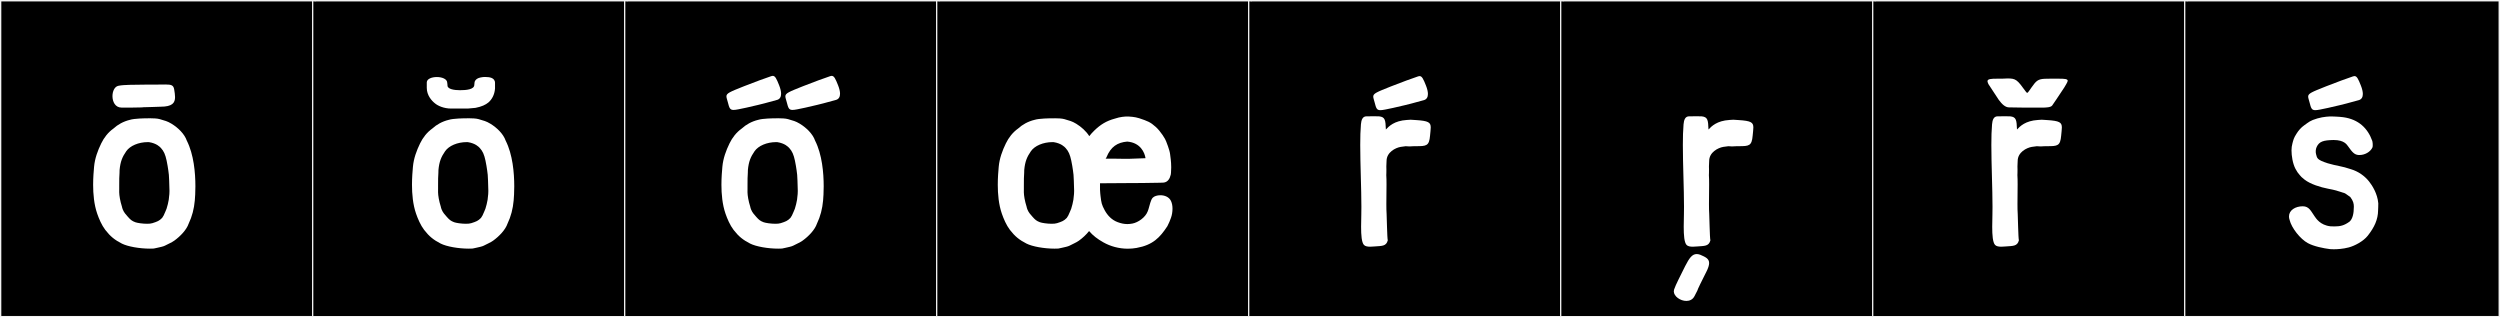
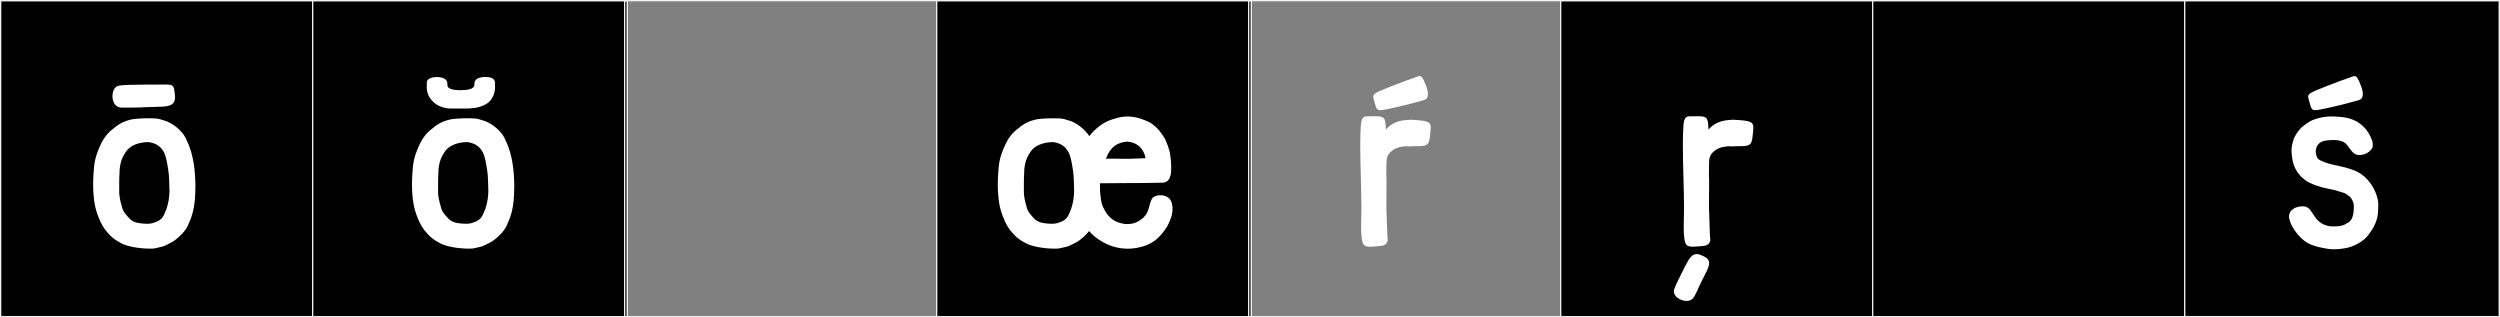
<svg xmlns="http://www.w3.org/2000/svg" version="1.1" id="Layer_1" x="0px" y="0px" width="1891px" height="240px" viewBox="0 0 1891 240" enable-background="new 0 0 1891 240" xml:space="preserve">
  <rect x="0" y="0" width="1891" height="240" fill="#808080" stroke="none" />
  <g>
    <rect y="1" width="238" height="239" />
    <g>
      <path fill="#F2F2F2" d="M238,1v238H1V1H238 M239,0H0v240h239V0L239,0z" />
    </g>
  </g>
  <g>
    <rect x="236" y="1" width="238" height="239" />
    <g>
      <path fill="#F2F2F2" d="M474,1v238H237V1H474 M475,0H236v240h239V0L475,0z" />
    </g>
  </g>
  <g>
-     <rect x="472" y="1" width="238" height="239" />
    <g>
      <path fill="#F2F2F2" d="M710,1v238H473V1H710 M711,0H472v240h239V0L711,0z" />
    </g>
  </g>
  <g>
    <rect x="708" y="1" width="238" height="239" />
    <g>
      <path fill="#F2F2F2" d="M946,1v238H709V1H946 M947,0H708v240h239V0L947,0z" />
    </g>
  </g>
  <g>
-     <rect x="944" y="1" width="238" height="239" />
    <g>
      <path fill="#F2F2F2" d="M1182,1v238H945V1H1182 M1183,0H944v240h239V0L1183,0z" />
    </g>
  </g>
  <g>
    <rect x="1180" y="1" width="238" height="239" />
    <g>
      <path fill="#F2F2F2" d="M1418,1v238h-237V1H1418 M1419,0h-239v240h239V0L1419,0z" />
    </g>
  </g>
  <g>
    <rect x="1416" y="1" width="238" height="239" />
    <g>
      <path fill="#F2F2F2" d="M1654,1v238h-237V1H1654 M1655,0h-239v240h239V0L1655,0z" />
    </g>
  </g>
  <g>
    <rect x="1652" y="1" width="238" height="239" />
    <g>
      <path fill="#F2F2F2" d="M1890,1v238h-237V1H1890 M1891,0h-239v240h239V0L1891,0z" />
    </g>
  </g>
  <g>
    <path fill="#FFFFFF" d="M131.82,182.034c-2.121,1.526-4.513,2.38-7.121,3.804c-1.09,0.596-3.822,1.172-5.761,1.596   c-0.417,0.091-2.538,0.552-2.66,0.565c-0.932,0.052-1.893,0.075-2.872,0.075c-7.831,0-16.823-1.574-21.264-3.842   c-5.287-2.699-8.699-5.391-12.496-10.328c-2.766-3.597-4.815-8.511-6.125-12.297c-2.412-6.97-3.075-14.895-3.075-21.818   c0-5.482,0.416-10.336,0.707-13.592c0.571-6.382,2.741-12.232,5.427-17.76c2.083-4.289,5.114-8.3,9.304-11.267   c3.136-2.905,7.44-5.331,12.363-6.519c3.438-1.082,11.395-1.174,13.996-1.174c0.531,0,0.839,0.004,0.839,0.004   s0.326-0.008,0.853-0.008c1.596,0,5.039,0.07,6.883,0.639c4.066,1.252,5.529,1.418,8.965,3.492   c4.819,2.921,9.787,7.703,11.513,12.774c5.329,10.505,6.5,24.449,6.5,34.528c0,4.629-0.247,8.443-0.452,10.733   c-0.562,6.284-2.029,12.055-4.639,17.508C141.137,173.775,136.492,178.672,131.82,182.034z M125.025,63.912   c4.563,0,6.205,0.463,6.739,3.797c0.333,2.082,0.646,4.022,0.646,5.735c0,4.376-2.041,7.271-10.996,7.271   c-4.399,0.052-7.74,0.382-12.137,0.382c-0.368,0-0.742-0.002-1.125-0.007c0.335,0.017,0.547,0.034,0.547,0.055   c0,0.063-2.16,0.147-9.39,0.24c-0.713,0.009-1.585,0.013-2.495,0.013c-1.856,0-3.868-0.016-5.006-0.028   c-4.633-0.055-6.736-4.411-6.736-8.642c0-3.676,1.588-7.257,4.485-7.836c4.505-0.901,11.318-0.721,20.825-0.891l7.993-0.021   C121.091,63.98,123.273,63.912,125.025,63.912z M112.678,107.513c-0.287-0.009-0.573-0.014-0.859-0.014   c-7.015,0-13.475,2.765-16.354,6.94c-2.893,4.195-4.392,7.647-5.001,14.104c0.018,0.139-0.056,2.162-0.054,2.232   c-0.212,1.716-0.23,6.113-0.23,9.759c0,0.757,0,1.481,0,2.142c0,1.092-0.002,2.01-0.013,2.619l-0.002,0.108   c0.047,2.493,0.664,6.515,2.113,11.051c-0.027,0.244,0.328,1.324,0.6,2.011c0.92,2.312,2.397,3.89,3.887,5.562   c1.908,2.146,2.983,3.113,5.574,4.069c1.462,0.541,5.487,1.166,8.917,1.166c1.554,0,2.986-0.129,4.002-0.451   c3.712-1.182,5.208-1.729,7.39-3.992c0.412-0.598,0.791-1.209,1.14-1.834c0.845-1.933,1.627-3.529,2.208-5.108   c0.744-2.265,1.25-4.567,1.65-6.782c0.025-0.139,0.459-4.262,0.468-4.332c0.062-0.504,0.087-1.339,0.087-2.361   c0-4.367-0.461-12.158-0.461-12.158s-0.545-5.307-1.7-10.746c-0.964-4.543-2.095-7.121-4.254-9.493   C120.919,111.049,118.395,108.393,112.678,107.513z" />
    <path fill="#FFFFFF" d="M373.003,182.034c-2.121,1.526-4.513,2.38-7.121,3.804c-1.09,0.596-3.822,1.172-5.761,1.596   c-0.417,0.091-2.538,0.552-2.66,0.565c-0.932,0.052-1.893,0.075-2.872,0.075c-7.83,0-16.823-1.574-21.264-3.842   c-5.287-2.699-8.699-5.391-12.496-10.328c-2.766-3.597-4.815-8.511-6.125-12.297c-2.412-6.97-3.075-14.895-3.075-21.818   c0-5.482,0.416-10.336,0.707-13.592c0.571-6.382,2.741-12.232,5.427-17.76c2.083-4.289,5.114-8.3,9.304-11.267   c3.136-2.905,7.44-5.331,12.363-6.519c3.438-1.082,11.395-1.174,13.995-1.174c0.531,0,0.839,0.004,0.839,0.004   s0.326-0.008,0.853-0.008c1.596,0,5.039,0.07,6.883,0.639c4.066,1.252,5.53,1.418,8.965,3.492   c4.819,2.921,9.787,7.703,11.513,12.774c5.329,10.505,6.5,24.449,6.5,34.528c0,4.629-0.247,8.443-0.452,10.733   c-0.562,6.284-2.029,12.055-4.639,17.508C382.32,173.775,377.675,178.672,373.003,182.034z M374.434,62.719v4.271   c-0.356,4.806-2.492,8.365-4.984,10.502c-2.136,1.779-5.162,3.203-9.79,4.094c0,0-5.696,0.533-5.874,0.533h-3.738h-8.722   c-5.696,0-10.146-2.135-12.282-3.916c-2.492-1.957-6.229-6.051-6.229-11.747v-2.848v-1.246c0-2.67,3.738-4.094,7.654-4.094   c3.738,0,7.832,1.424,7.832,4.45l0.178,1.602v0.355c0,2.849,5.34,3.561,9.434,3.561c4.806,0,10.857-0.534,10.857-4.094   c0-0.178,0.178-1.78,0.178-1.78s0.178-2.848,4.45-3.737c2.492-0.535,3.738-0.356,3.738-0.356h0.534   C369.806,58.269,374.434,58.625,374.434,62.719z M353.861,107.513c-0.287-0.009-0.573-0.014-0.859-0.014   c-7.015,0-13.475,2.765-16.354,6.94c-2.893,4.195-4.392,7.647-5.001,14.104c0.018,0.139-0.056,2.162-0.054,2.232   c-0.212,1.716-0.23,6.113-0.23,9.759c0,0.757,0,1.481,0,2.142c0,1.092-0.002,2.01-0.013,2.619l-0.002,0.108   c0.047,2.493,0.664,6.515,2.113,11.051c-0.027,0.244,0.328,1.324,0.6,2.011c0.92,2.312,2.397,3.89,3.887,5.562   c1.908,2.146,2.983,3.113,5.574,4.069c1.462,0.541,5.487,1.166,8.917,1.166c1.554,0,2.986-0.129,4.002-0.451   c3.712-1.182,5.208-1.729,7.39-3.992c0.412-0.598,0.791-1.209,1.14-1.834c0.845-1.933,1.627-3.529,2.208-5.108   c0.744-2.265,1.25-4.567,1.65-6.782c0.025-0.139,0.459-4.262,0.468-4.332c0.062-0.504,0.087-1.339,0.087-2.361   c0-4.367-0.461-12.158-0.461-12.158s-0.545-5.307-1.7-10.746c-0.964-4.543-2.095-7.121-4.254-9.493   C362.102,111.049,359.578,108.393,353.861,107.513z" />
-     <path fill="#FFFFFF" d="M607.065,182.034c-2.12,1.526-4.513,2.38-7.12,3.804c-1.09,0.596-3.822,1.172-5.761,1.596   c-0.417,0.091-2.539,0.552-2.66,0.565c-0.933,0.052-1.894,0.075-2.873,0.075c-7.83,0-16.822-1.574-21.264-3.842   c-5.287-2.699-8.699-5.391-12.496-10.328c-2.766-3.597-4.815-8.511-6.125-12.297c-2.412-6.97-3.075-14.895-3.075-21.818   c0-5.482,0.415-10.336,0.707-13.592c0.57-6.382,2.74-12.232,5.426-17.76c2.084-4.289,5.114-8.3,9.305-11.267   c3.136-2.905,7.439-5.331,12.362-6.519c3.438-1.082,11.395-1.174,13.996-1.174c0.531,0,0.839,0.004,0.839,0.004   s0.325-0.008,0.854-0.008c1.596,0,5.038,0.07,6.883,0.639c4.066,1.252,5.529,1.418,8.965,3.492   c4.819,2.921,9.787,7.703,11.514,12.774c5.328,10.505,6.499,24.449,6.499,34.528c0,4.629-0.247,8.443-0.452,10.733   c-0.562,6.284-2.029,12.055-4.64,17.508C616.383,173.775,611.738,178.672,607.065,182.034z M554.851,83.155   c-2.797,0-3.219-1.562-4.345-5.919c-0.516-1.996-1.035-3.311-1.035-4.362c0-2.327,2.547-3.37,13.329-7.661   c9.072-3.611,15.129-5.695,20.632-7.63c0.393-0.138,0.749-0.209,1.079-0.209c1.821,0,2.854,2.155,4.824,7.127   c0.99,2.5,1.493,4.659,1.493,6.401c0,2.412-0.964,4.024-2.932,4.635c-1.62,0.502-5.518,1.424-9.593,2.609   c0,0-8.574,2.198-13.805,3.296C559.625,82.463,556.712,83.155,554.851,83.155z M587.924,107.513   c-0.286-0.009-0.573-0.014-0.858-0.014c-7.015,0-13.475,2.765-16.354,6.94c-2.894,4.195-4.393,7.647-5.002,14.104   c0.018,0.139-0.056,2.162-0.055,2.232c-0.212,1.716-0.229,6.113-0.229,9.759c0,0.757,0.001,1.481,0.001,2.142   c0,1.092-0.003,2.01-0.014,2.619l-0.002,0.108c0.047,2.493,0.664,6.515,2.113,11.051c-0.027,0.244,0.327,1.324,0.6,2.011   c0.92,2.312,2.397,3.89,3.887,5.562c1.908,2.146,2.982,3.113,5.574,4.069c1.463,0.541,5.487,1.166,8.917,1.166   c1.555,0,2.986-0.129,4.003-0.451c3.712-1.182,5.208-1.729,7.391-3.992c0.411-0.598,0.79-1.209,1.14-1.834   c0.845-1.933,1.627-3.529,2.207-5.108c0.744-2.265,1.251-4.567,1.65-6.782c0.024-0.139,0.46-4.262,0.469-4.332   c0.062-0.504,0.087-1.339,0.087-2.361c0-4.367-0.462-12.158-0.462-12.158s-0.544-5.307-1.699-10.746   c-0.964-4.543-2.096-7.121-4.254-9.493C596.165,111.049,593.641,108.393,587.924,107.513z M599.43,83.155   c-2.797,0-3.219-1.562-4.345-5.919c-0.516-1.996-1.035-3.311-1.035-4.362c0-2.327,2.547-3.37,13.329-7.661   c9.072-3.611,15.129-5.695,20.632-7.63c0.393-0.138,0.749-0.209,1.079-0.209c1.821,0,2.854,2.155,4.824,7.127   c0.99,2.5,1.493,4.659,1.493,6.401c0,2.412-0.964,4.024-2.932,4.635c-1.62,0.502-5.518,1.424-9.593,2.609   c0,0-8.574,2.198-13.805,3.296C604.204,82.463,601.291,83.155,599.43,83.155z" />
    <path fill="#FFFFFF" d="M827.706,98.774c4.571-4.438,9.062-7.325,15.647-9.075c3.986-1.384,7.676-1.578,9.43-1.578   c0.683,0,1.072,0.03,1.072,0.03s4.574,0.172,7.856,1.286c6.218,2.109,8.327,2.802,12.488,6.552   c3.754,3.384,7.425,9.348,7.902,11.023c0,0,2.592,6.379,2.945,9.52c0.235,2.095,0.855,5.447,0.855,10.057   c0,1.271-0.047,2.636-0.162,4.097c-0.011,0.133-0.148,1.295-0.178,1.424c-0.687,2.977-2.244,5.72-5.519,6.01   c-2.256,0.201-3.024,0.031-8.022,0.183c-8.272,0.252-26.62,0.122-39.975,0.324l-0.004,4.8c0.091,2.105,0.256,3.717,0.387,4.787   c0.624,5.078,0.803,6.502,3.17,10.844c2.138,3.919,5.343,7.33,9.83,8.982c2.48,0.912,4.778,1.44,7.29,1.44   c1.215,0,2.479-0.124,3.839-0.387c4.322-0.837,9.78-4.588,11.55-9.203l0.549-1.514c1.06-3.211,1.628-7.14,3.307-8.853   c1.13-1.153,3.352-1.857,5.724-1.857c3.159,0,6.585,1.25,8.046,4.355c0.773,1.643,1.145,3.627,1.145,5.818   c0,1.197-0.11,2.457-0.327,3.756c-0.633,3.977-3.559,9.494-3.559,9.494c-5.613,8.558-10.934,14.231-23.259,16.436   c-2.231,0.399-4.45,0.588-6.63,0.588c-6.796,0-13.215-1.826-18.45-4.771c-4.683-2.635-7.881-5.131-10.879-8.576   c-2.119,2.713-4.896,5.264-7.682,7.269c-2.121,1.526-4.513,2.38-7.121,3.804c-1.09,0.596-3.822,1.172-5.761,1.596   c-0.417,0.091-2.538,0.552-2.66,0.565c-0.932,0.052-1.893,0.075-2.872,0.075c-7.83,0-16.823-1.574-21.265-3.842   c-5.287-2.699-8.699-5.391-12.496-10.328c-2.766-3.597-4.814-8.511-6.125-12.297c-2.412-6.97-3.075-14.895-3.075-21.818   c0-5.481,0.416-10.336,0.707-13.592c0.571-6.382,2.74-12.232,5.427-17.76c2.083-4.289,5.114-8.3,9.304-11.267   c3.136-2.905,7.44-5.331,12.363-6.519c3.438-1.082,11.395-1.174,13.995-1.174c0.531,0,0.839,0.004,0.839,0.004   s0.326-0.008,0.854-0.008c1.596,0,5.038,0.07,6.883,0.639c4.066,1.252,5.529,1.418,8.965,3.492   c3.722,2.256,7.532,5.621,9.869,9.373C825.007,101.582,826.249,100.189,827.706,98.774z M796.952,107.513   c-0.287-0.009-0.573-0.014-0.859-0.014c-7.015,0-13.475,2.765-16.354,6.94c-2.893,4.195-4.393,7.647-5.002,14.104   c0.018,0.139-0.056,2.162-0.054,2.232c-0.212,1.716-0.23,6.113-0.23,9.759c0,0.757,0.001,1.481,0.001,2.142   c0,1.092-0.002,2.01-0.014,2.619l-0.002,0.108c0.048,2.493,0.664,6.515,2.113,11.051c-0.027,0.244,0.328,1.324,0.6,2.011   c0.92,2.312,2.397,3.89,3.887,5.562c1.908,2.146,2.983,3.113,5.574,4.069c1.463,0.541,5.487,1.166,8.918,1.166   c1.554,0,2.986-0.129,4.002-0.451c3.712-1.182,5.209-1.729,7.391-3.992c0.411-0.598,0.79-1.209,1.14-1.834   c0.845-1.933,1.627-3.529,2.208-5.108c0.744-2.265,1.25-4.567,1.649-6.782c0.025-0.139,0.46-4.262,0.469-4.332   c0.062-0.504,0.088-1.339,0.088-2.361c0-4.368-0.462-12.158-0.462-12.158s-0.545-5.307-1.7-10.746   c-0.964-4.543-2.095-7.121-4.254-9.493C805.192,111.049,802.669,108.393,796.952,107.513z M841.4,119.996   c0,0,5.173,0.145,9.972,0.145c0.859,0,1.707-0.005,2.512-0.016c3.097-0.043,7.423-0.311,12.585-0.458   c-0.011-0.065-0.019-0.13-0.029-0.194c-0.634-3.916-3.659-11.57-13.814-12.377c-7.367,0.629-12.45,3.833-15.714,11.953   c-0.15,0.373-0.438,0.664-0.646,0.99L841.4,119.996z" />
    <path fill="#FFFFFF" d="M1082.209,96.431c0,1.556-0.292,3.552-0.517,6.132c-0.683,7.847-2.673,8.01-10.67,8.01   c-0.348,0-0.707,0-1.078,0c-2.063,0-2.458,0.188-3.799,0.188c-0.638,0-1.49-0.042-2.838-0.168l-3.864,0.515   c-3.956,0.695-10.652,4.044-10.652,10.704c-0.114,1.205-0.165,2.711-0.165,4.113c0,0.783,0.016,1.534,0.046,2.182   c0.111,2.379-0.152,3.471-0.086,4.36c0.129,1.762,0.17,4.187,0.17,6.927c0,4.646-0.117,10.198-0.117,14.957   c0,2.926,0.044,5.551,0.188,7.48c0.142,1.904,0.393,18.321,0.886,19.939c-1.126,4.629-4.621,4.209-9.919,4.643   c-0.872,0.072-2.102,0.195-3.363,0.195c-1.852,0-3.775-0.266-4.749-1.348c-1.741-1.935-2.147-7.197-2.147-13.764   c0-2.903,0.079-6.062,0.158-9.302c0.043-1.793,0.062-3.711,0.062-5.729c0-13.683-0.872-31.944-0.872-46.81   c0-5.909,0.138-11.281,0.522-15.617c0.291-3.273,1.176-6.052,4.23-6.052c0.711,0,3.761-0.04,6.245-0.04   c1.506,0,2.805,0.014,3.25,0.062c4.565,0.492,4.878,2.685,5.138,9.945c2.29-2.42,6.312-6.615,15.894-7.215l2.848-0.178l4.004,0.253   C1080.371,91.405,1082.209,92.53,1082.209,96.431z M1044.105,83.331c-2.796,0-3.218-1.562-4.344-5.919   c-0.516-1.996-1.036-3.311-1.036-4.362c0-2.327,2.548-3.37,13.329-7.661c9.073-3.611,15.13-5.696,20.633-7.63   c0.393-0.138,0.749-0.209,1.079-0.209c1.82,0,2.854,2.155,4.823,7.126c0.991,2.5,1.494,4.66,1.494,6.402   c0,2.412-0.965,4.023-2.932,4.634c-1.62,0.503-5.518,1.425-9.594,2.61c0,0-8.573,2.197-13.805,3.295   C1048.881,82.639,1045.967,83.331,1044.105,83.331z" />
    <path fill="#FFFFFF" d="M1290.044,206.861c-2.479,4.9-6.153,12.291-6.19,12.986c-0.805,1.621-1.533,2.992-2.192,4.246   c-1.322,2.519-3.644,3.533-6.097,3.533c-4.524,0-9.5-3.45-9.5-7.268c0-0.455,0.07-0.916,0.222-1.377   c1.191-3.637,4.904-10.611,8.397-17.739c3.029-5.911,5.215-9.077,8.691-9.077c0.803,0,1.674,0.169,2.641,0.512   c3.922,1.707,6.77,2.895,6.77,6.305c0,1.662-0.676,3.85-2.229,6.883C1290.387,206.194,1290.216,206.522,1290.044,206.861z    M1326.238,96.431c0,1.556-0.292,3.552-0.517,6.132c-0.683,7.847-2.673,8.01-10.67,8.01c-0.348,0-0.707,0-1.078,0   c-2.063,0-2.458,0.188-3.799,0.188c-0.638,0-1.49-0.042-2.838-0.168l-3.864,0.515c-3.956,0.695-10.652,4.044-10.652,10.704   c-0.114,1.205-0.165,2.711-0.165,4.113c0,0.783,0.016,1.534,0.046,2.182c0.111,2.379-0.152,3.471-0.086,4.36   c0.129,1.762,0.17,4.187,0.17,6.927c0,4.646-0.117,10.198-0.117,14.957c0,2.926,0.044,5.551,0.188,7.48   c0.142,1.904,0.393,18.321,0.886,19.939c-1.126,4.629-4.621,4.209-9.919,4.643c-0.872,0.072-2.102,0.195-3.363,0.195   c-1.852,0-3.775-0.266-4.749-1.348c-1.741-1.935-2.147-7.197-2.147-13.764c0-2.903,0.079-6.062,0.158-9.302   c0.043-1.793,0.062-3.711,0.062-5.729c0-13.683-0.872-31.944-0.872-46.81c0-5.909,0.138-11.281,0.522-15.617   c0.291-3.273,1.176-6.052,4.23-6.052c0.711,0,3.761-0.04,6.245-0.04c1.506,0,2.805,0.014,3.25,0.062   c4.565,0.492,4.878,2.685,5.138,9.945c2.29-2.42,6.312-6.615,15.894-7.215l2.848-0.178l4.004,0.253   C1324.4,91.405,1326.238,92.53,1326.238,96.431z" />
-     <path fill="#FFFFFF" d="M1557.081,59.516c4.628,0,6.942,0.178,6.942,1.602c0,0.89-1.958,3.916-2.67,5.162   c-3.916,6.051-9.078,13.527-9.078,13.527c-1.067,1.424-4.449,1.602-8.01,1.602h-2.491h-0.891c-3.204,0-17.621,0-20.647-0.178   h-0.355h-0.178c-2.849,0-5.34-2.314-7.832-5.695l-7.832-11.926c-0.355-0.891-0.712-1.603-0.712-2.137   c0-1.779,2.67-1.957,7.298-1.957h3.56c1.246,0,3.026-0.179,4.272-0.179c6.407,0,7.298,0.89,13.883,9.968   c0.356,0.534,0.713,0.891,1.068,0.891c0.712,0,1.78-2.314,5.518-7.12c2.849-3.382,4.984-3.56,11.748-3.56h2.492H1557.081z    M1559.587,96.431c0,1.556-0.292,3.552-0.517,6.132c-0.683,7.847-2.672,8.01-10.67,8.01c-0.348,0-0.707,0-1.078,0   c-2.063,0-2.458,0.188-3.799,0.188c-0.638,0-1.49-0.042-2.838-0.168l-3.864,0.515c-3.956,0.695-10.652,4.044-10.652,10.704   c-0.114,1.205-0.165,2.711-0.165,4.113c0,0.783,0.016,1.534,0.046,2.182c0.111,2.379-0.152,3.471-0.086,4.36   c0.129,1.762,0.17,4.187,0.17,6.927c0,4.646-0.117,10.198-0.117,14.957c0,2.926,0.044,5.551,0.188,7.48   c0.142,1.904,0.393,18.321,0.886,19.939c-1.126,4.629-4.621,4.209-9.919,4.643c-0.872,0.072-2.102,0.195-3.363,0.195   c-1.852,0-3.775-0.266-4.749-1.348c-1.741-1.935-2.147-7.197-2.147-13.764c0-2.903,0.079-6.062,0.158-9.302   c0.043-1.793,0.062-3.711,0.062-5.729c0-13.683-0.872-31.944-0.872-46.81c0-5.909,0.138-11.281,0.522-15.617   c0.291-3.273,1.176-6.052,4.23-6.052c0.711,0,3.761-0.04,6.245-0.04c1.506,0,2.805,0.014,3.25,0.062   c4.565,0.492,4.878,2.685,5.138,9.945c2.29-2.42,6.312-6.615,15.894-7.215l2.848-0.178l4.004,0.253   C1557.749,91.405,1559.587,92.53,1559.587,96.431z" />
    <path fill="#FFFFFF" d="M1778.444,128.051c5.197,1.59,10.007,4.802,13.553,9.258c2.227,2.799,6.343,9.1,6.94,16.494   c0.066,0.808-0.146,5.134-0.146,5.148l-0.003,0.188c-0.083,6.862-2.755,12.755-7.849,19.193c-3.314,4.189-9.83,7.628-14.366,8.822   c-4.384,1.152-8.671,1.389-11.357,1.389c-1.525,0-2.535-0.076-2.752-0.104c-4.933-0.617-12.23-2.041-16.874-4.574   c-5.585-3.046-12.249-11.303-13.756-17.568c-0.303-0.908-0.443-1.771-0.443-2.582c0-4.73,4.81-7.684,10.453-7.684   c4.896,0,6.299,3.979,8.858,7.514c1.074,1.482,4.171,6.803,12.135,7.642c1.093,0.046,2.098,0.078,3.042,0.078   c4.248,0,7.245-0.651,11.289-3.61c2.281-1.986,3.278-5.979,3.278-11.294c0-2.274-0.402-4.3-2.705-7.364   c-0.138-0.141-3.724-2.597-4.009-2.779c-6.375-2.117-7.122-2.377-12.982-3.514c-5.478-1.062-13.101-3.372-17.532-6.799   c-2.451-1.895-2.585-2.218-3.735-3.522c-1.277-1.45-2.101-2.577-3.218-4.716c-2.102-4.022-2.973-9.895-2.973-13.91   c0-1.889,0.247-3.641,0.693-5.273c0.649-2.375,0.94-4.133,3.17-7.469c1.333-2.165,3.413-4.619,5.777-6.249   c3.446-2.376,4.248-3.538,9.953-5.192c4.839-1.402,9.358-1.49,10.565-1.49c0.174,0,0.278,0.002,0.306,0.002   c0.189,0.006,5.487,0.139,8.58,0.564c11.828,1.615,18.62,8.468,22.016,17.854c0.209,0.458,0.738,3.891,0.048,5.26   c-1.636,3.248-5.682,5.5-9.717,5.5c-0.222,0-0.443-0.007-0.664-0.021c-3.185-0.198-4.805-2.169-7.867-6.481   c-1.046-1.332-2.866-4.857-10.98-4.857c-0.052,0-0.104,0-0.156,0c-7.482,0.174-10.757,1.012-12.719,5.313   c-0.767,1.681-0.86,3.85-0.434,5.407c0.837,3.05,0.527,4.201,8.865,6.892C1767.553,125.564,1771.249,125.555,1778.444,128.051z    M1751.272,83.331c-2.796,0-3.218-1.562-4.344-5.919c-0.516-1.996-1.036-3.311-1.036-4.362c0-2.327,2.548-3.37,13.329-7.661   c9.073-3.611,15.13-5.696,20.633-7.63c0.393-0.138,0.749-0.209,1.079-0.209c1.82,0,2.854,2.155,4.823,7.126   c0.991,2.5,1.494,4.66,1.494,6.402c0,2.412-0.965,4.023-2.932,4.634c-1.62,0.503-5.518,1.425-9.594,2.61   c0,0-8.573,2.197-13.805,3.295C1756.048,82.639,1753.134,83.331,1751.272,83.331z" />
  </g>
</svg>